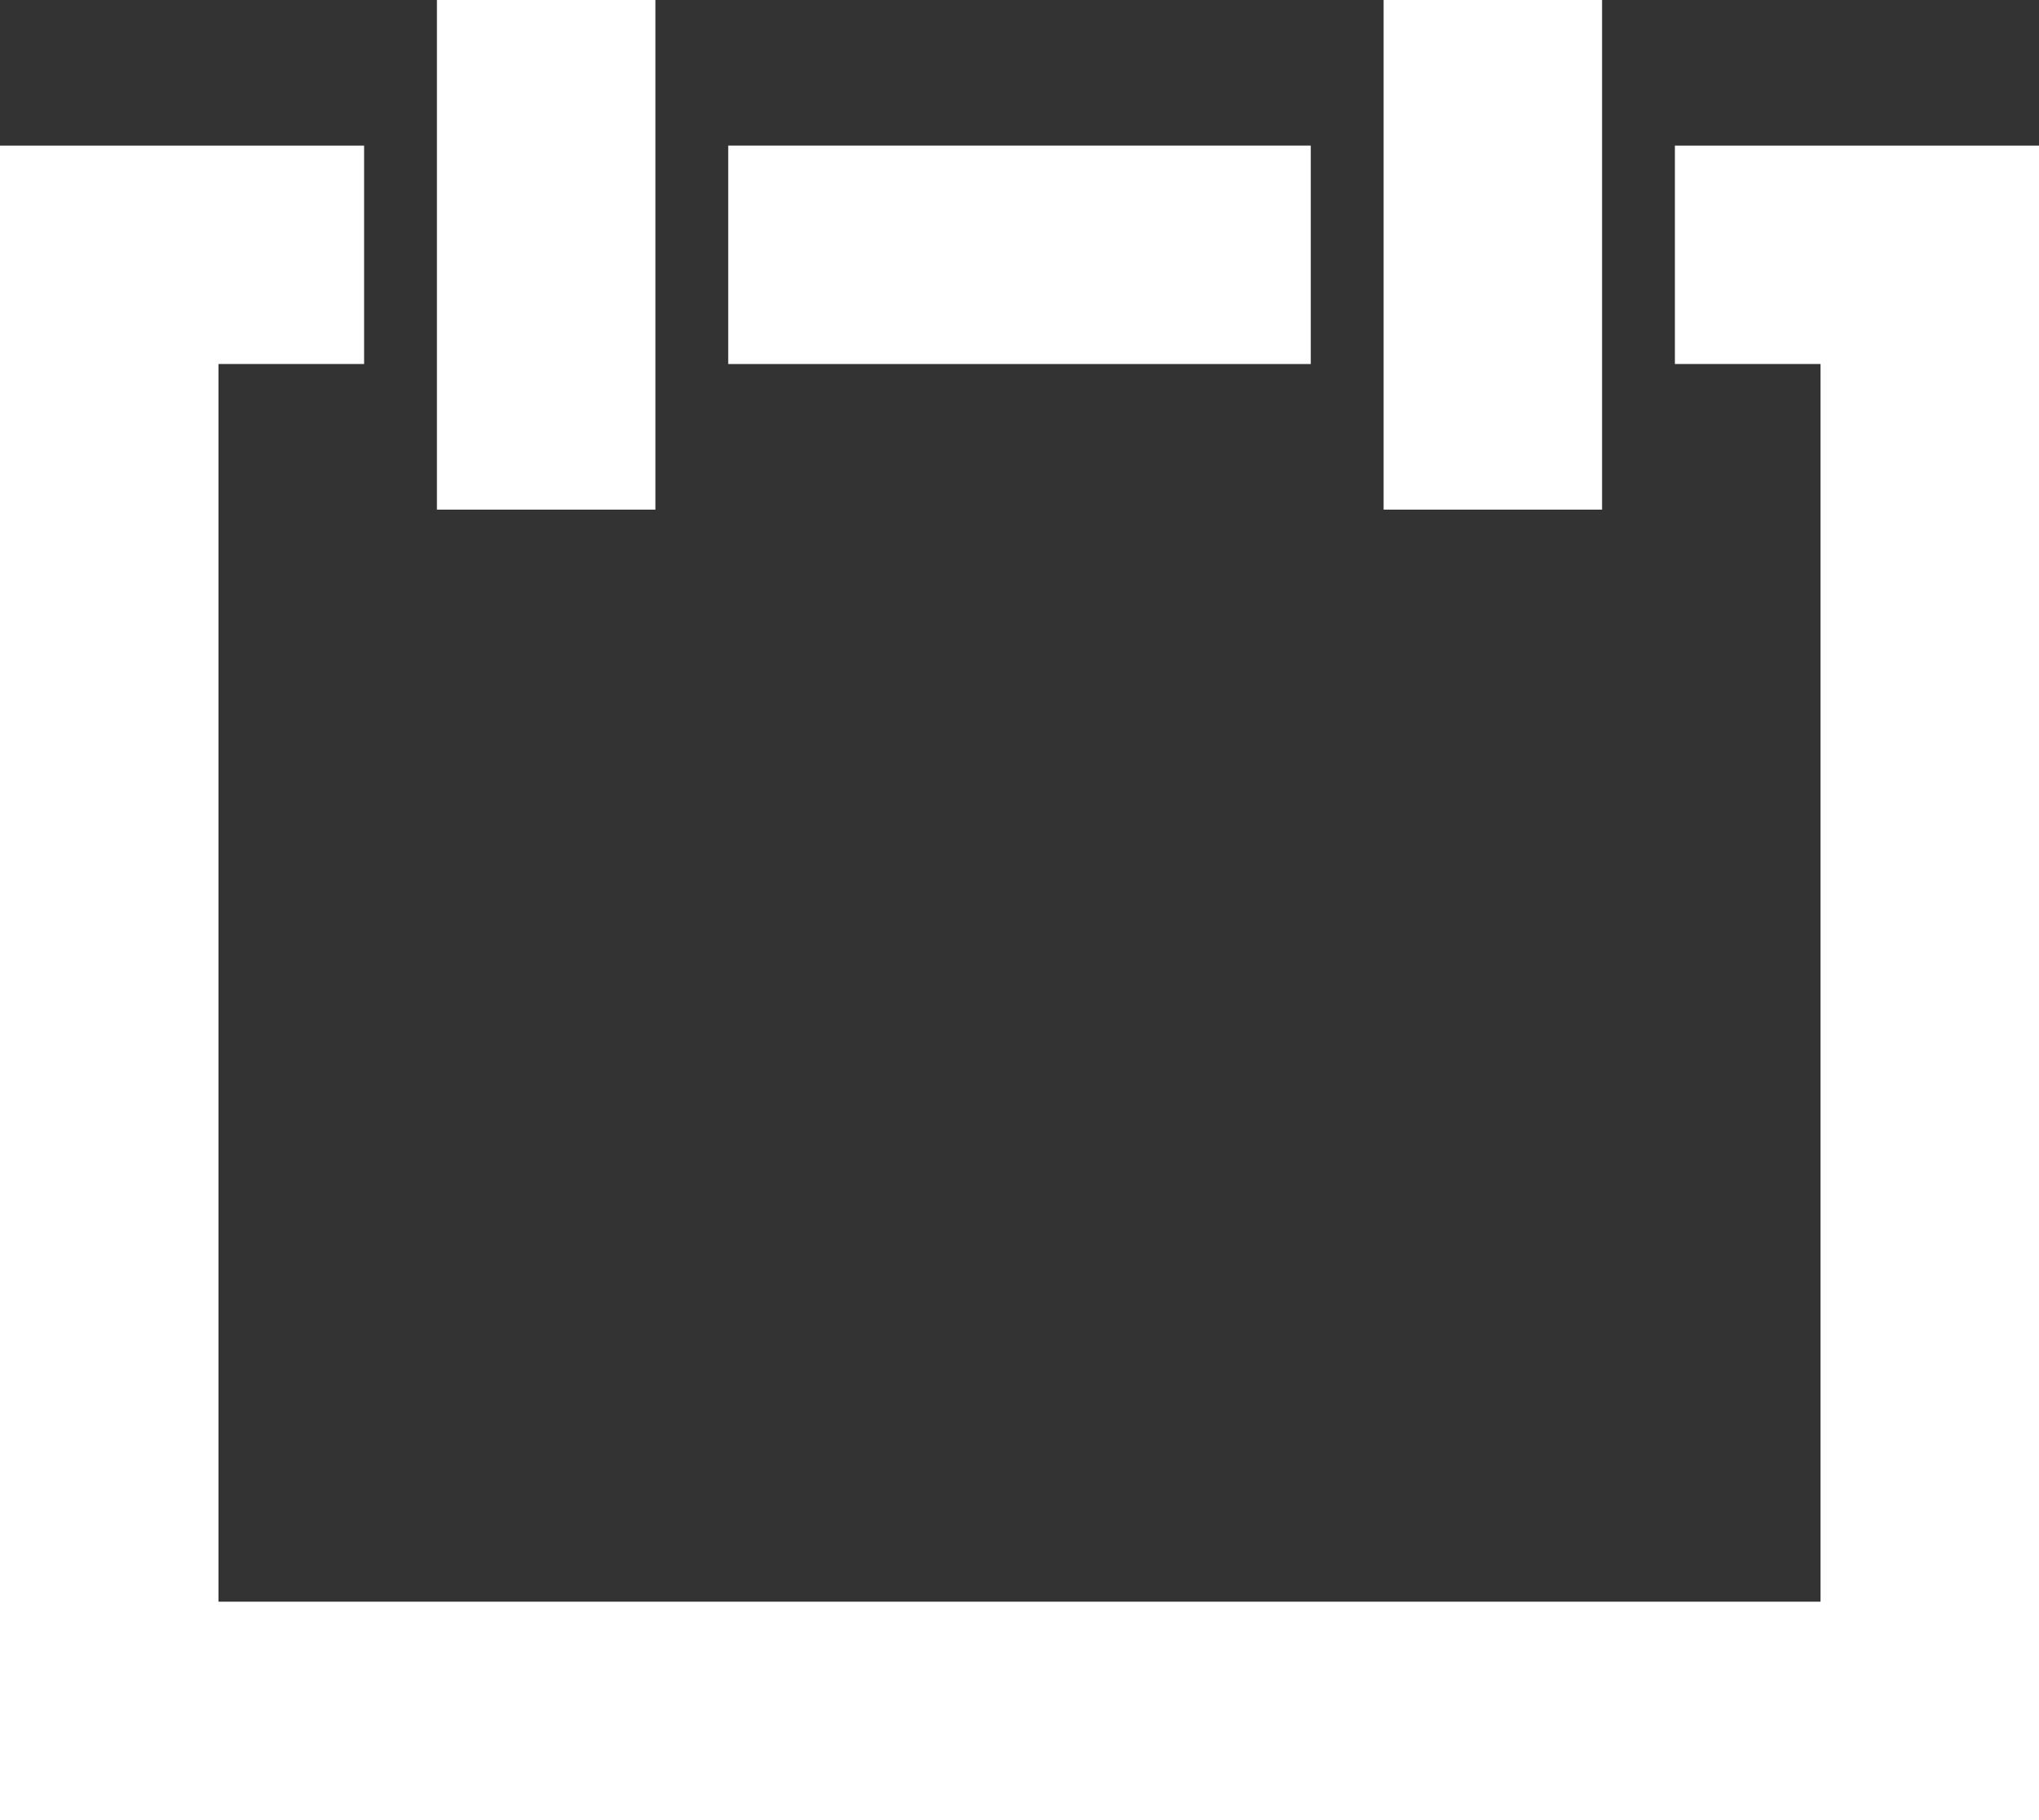
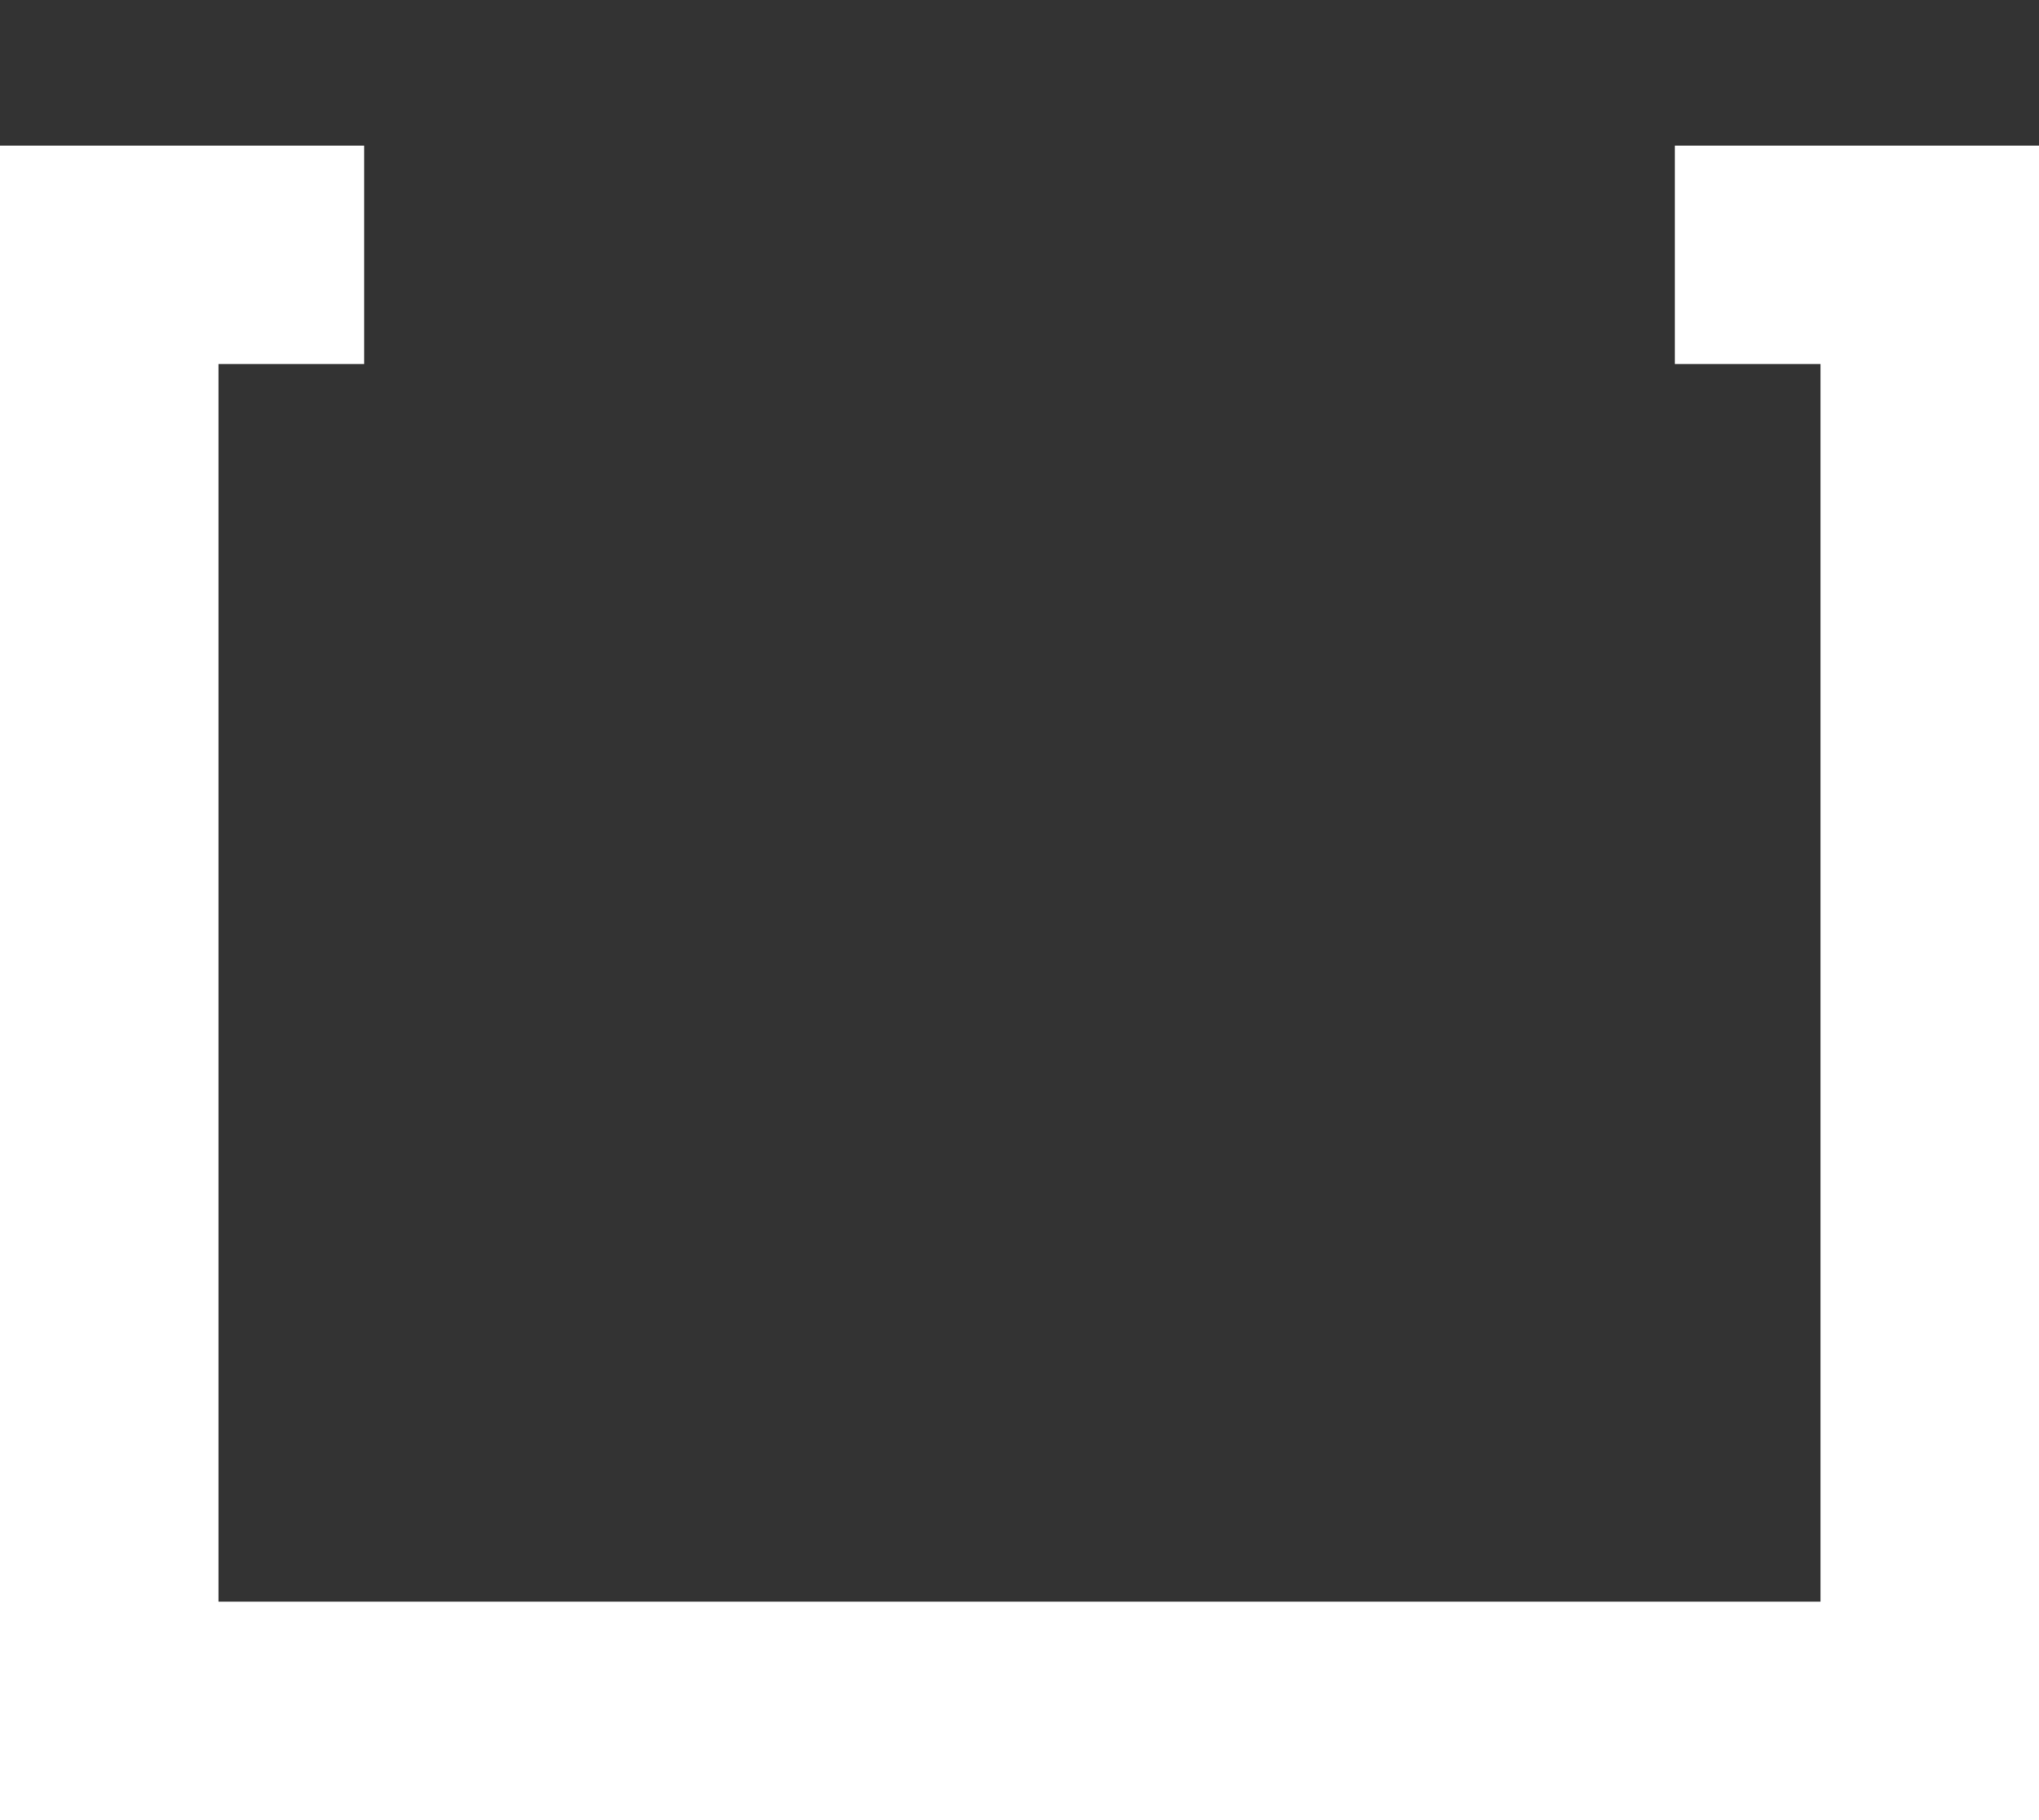
<svg xmlns="http://www.w3.org/2000/svg" width="28" height="25">
  <rect width="100%" height="100%" fill="#333333" stroke="none" />
  <g fill="#fff">
-     <path d="M6 0h3v7H6z" data-name="Rechteck 371" />
-     <path d="M19 0h3v7h-3z" data-name="Rechteck 372" />
+     <path d="M6 0v7H6z" data-name="Rechteck 371" />
    <g data-name="Gruppe 385">
-       <path d="M10 2h8v3h-8z" data-name="Rechteck 373" />
      <path d="M23 2v3h2v17H3V5h2V2H0v23h28V2Z" data-name="Pfad 162" />
    </g>
  </g>
</svg>